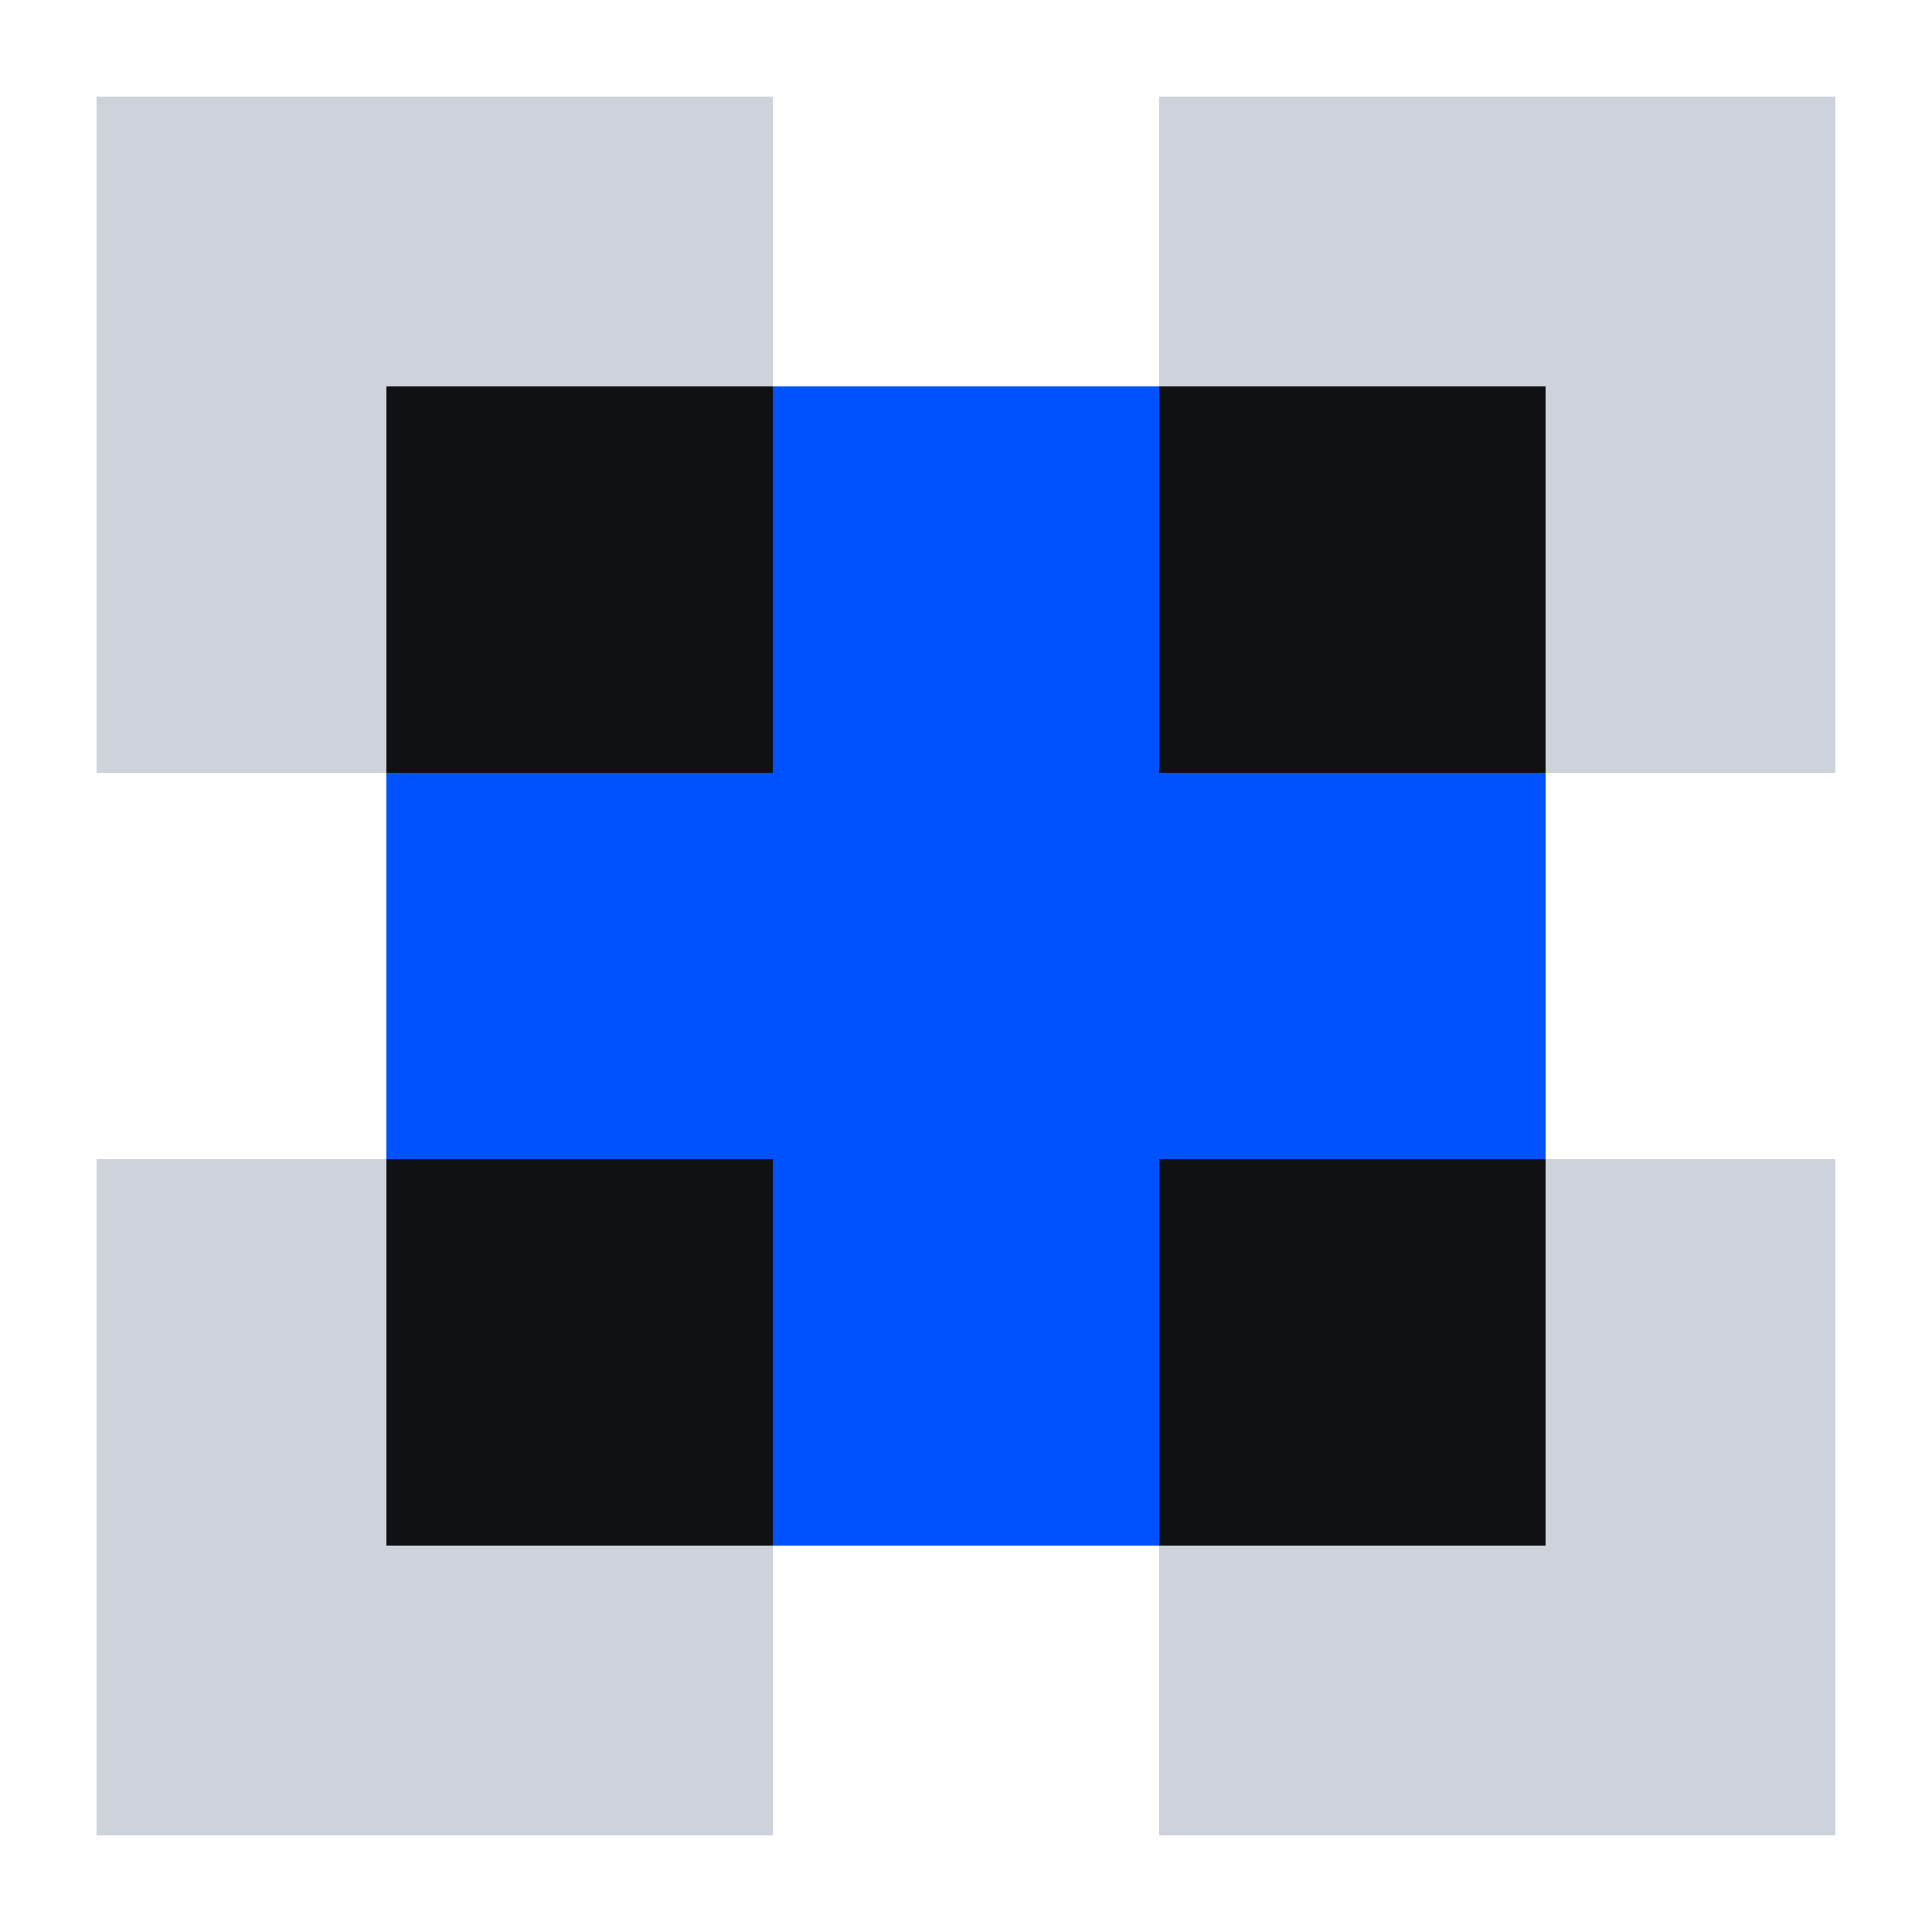
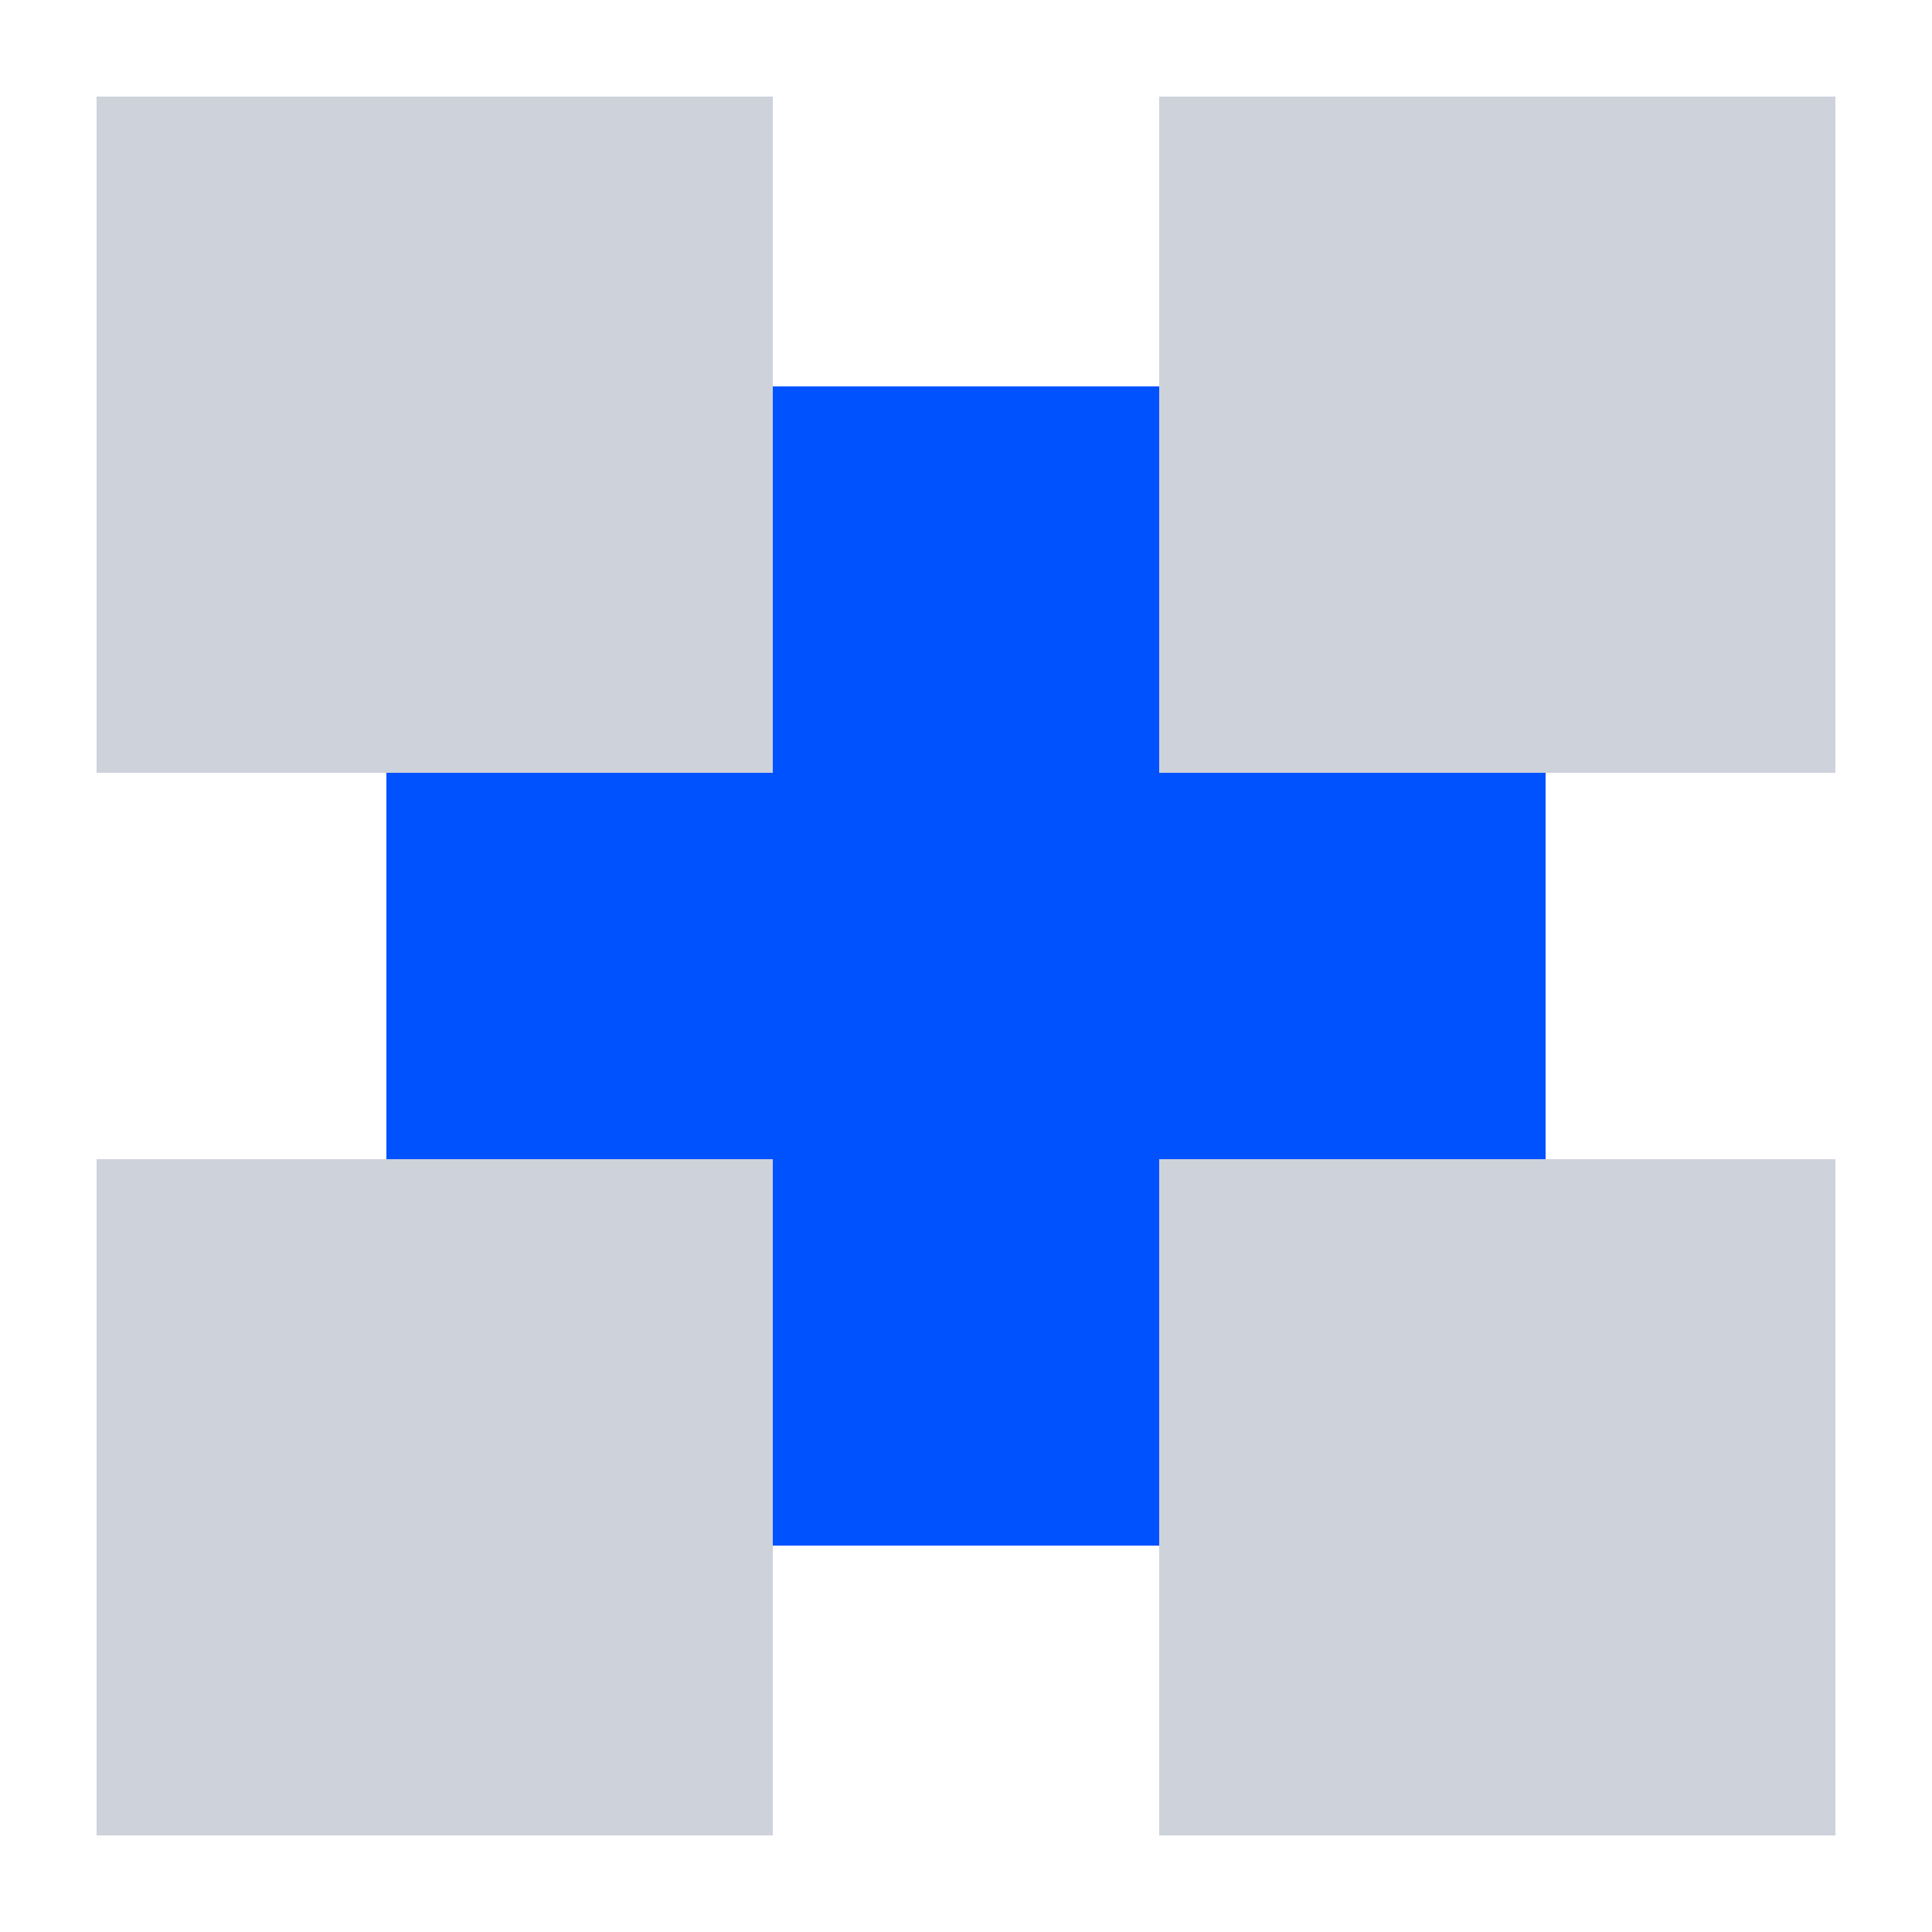
<svg xmlns="http://www.w3.org/2000/svg" fill="none" viewBox="0 0 40 40">
  <path fill="#0052FF" d="M32 8H8v24h24V8Z" />
  <path fill="#CED2DB" d="M16 2H2v14h14V2Zm0 22H2v14h14V24ZM38 2H24v14h14V2Zm0 22H24v14h14V24Z" />
-   <path fill="#101114" d="M16 8H8v8h8V8Zm0 16H8v8h8v-8ZM32 8h-8v8h8V8Zm0 16h-8v8h8v-8Z" />
</svg>